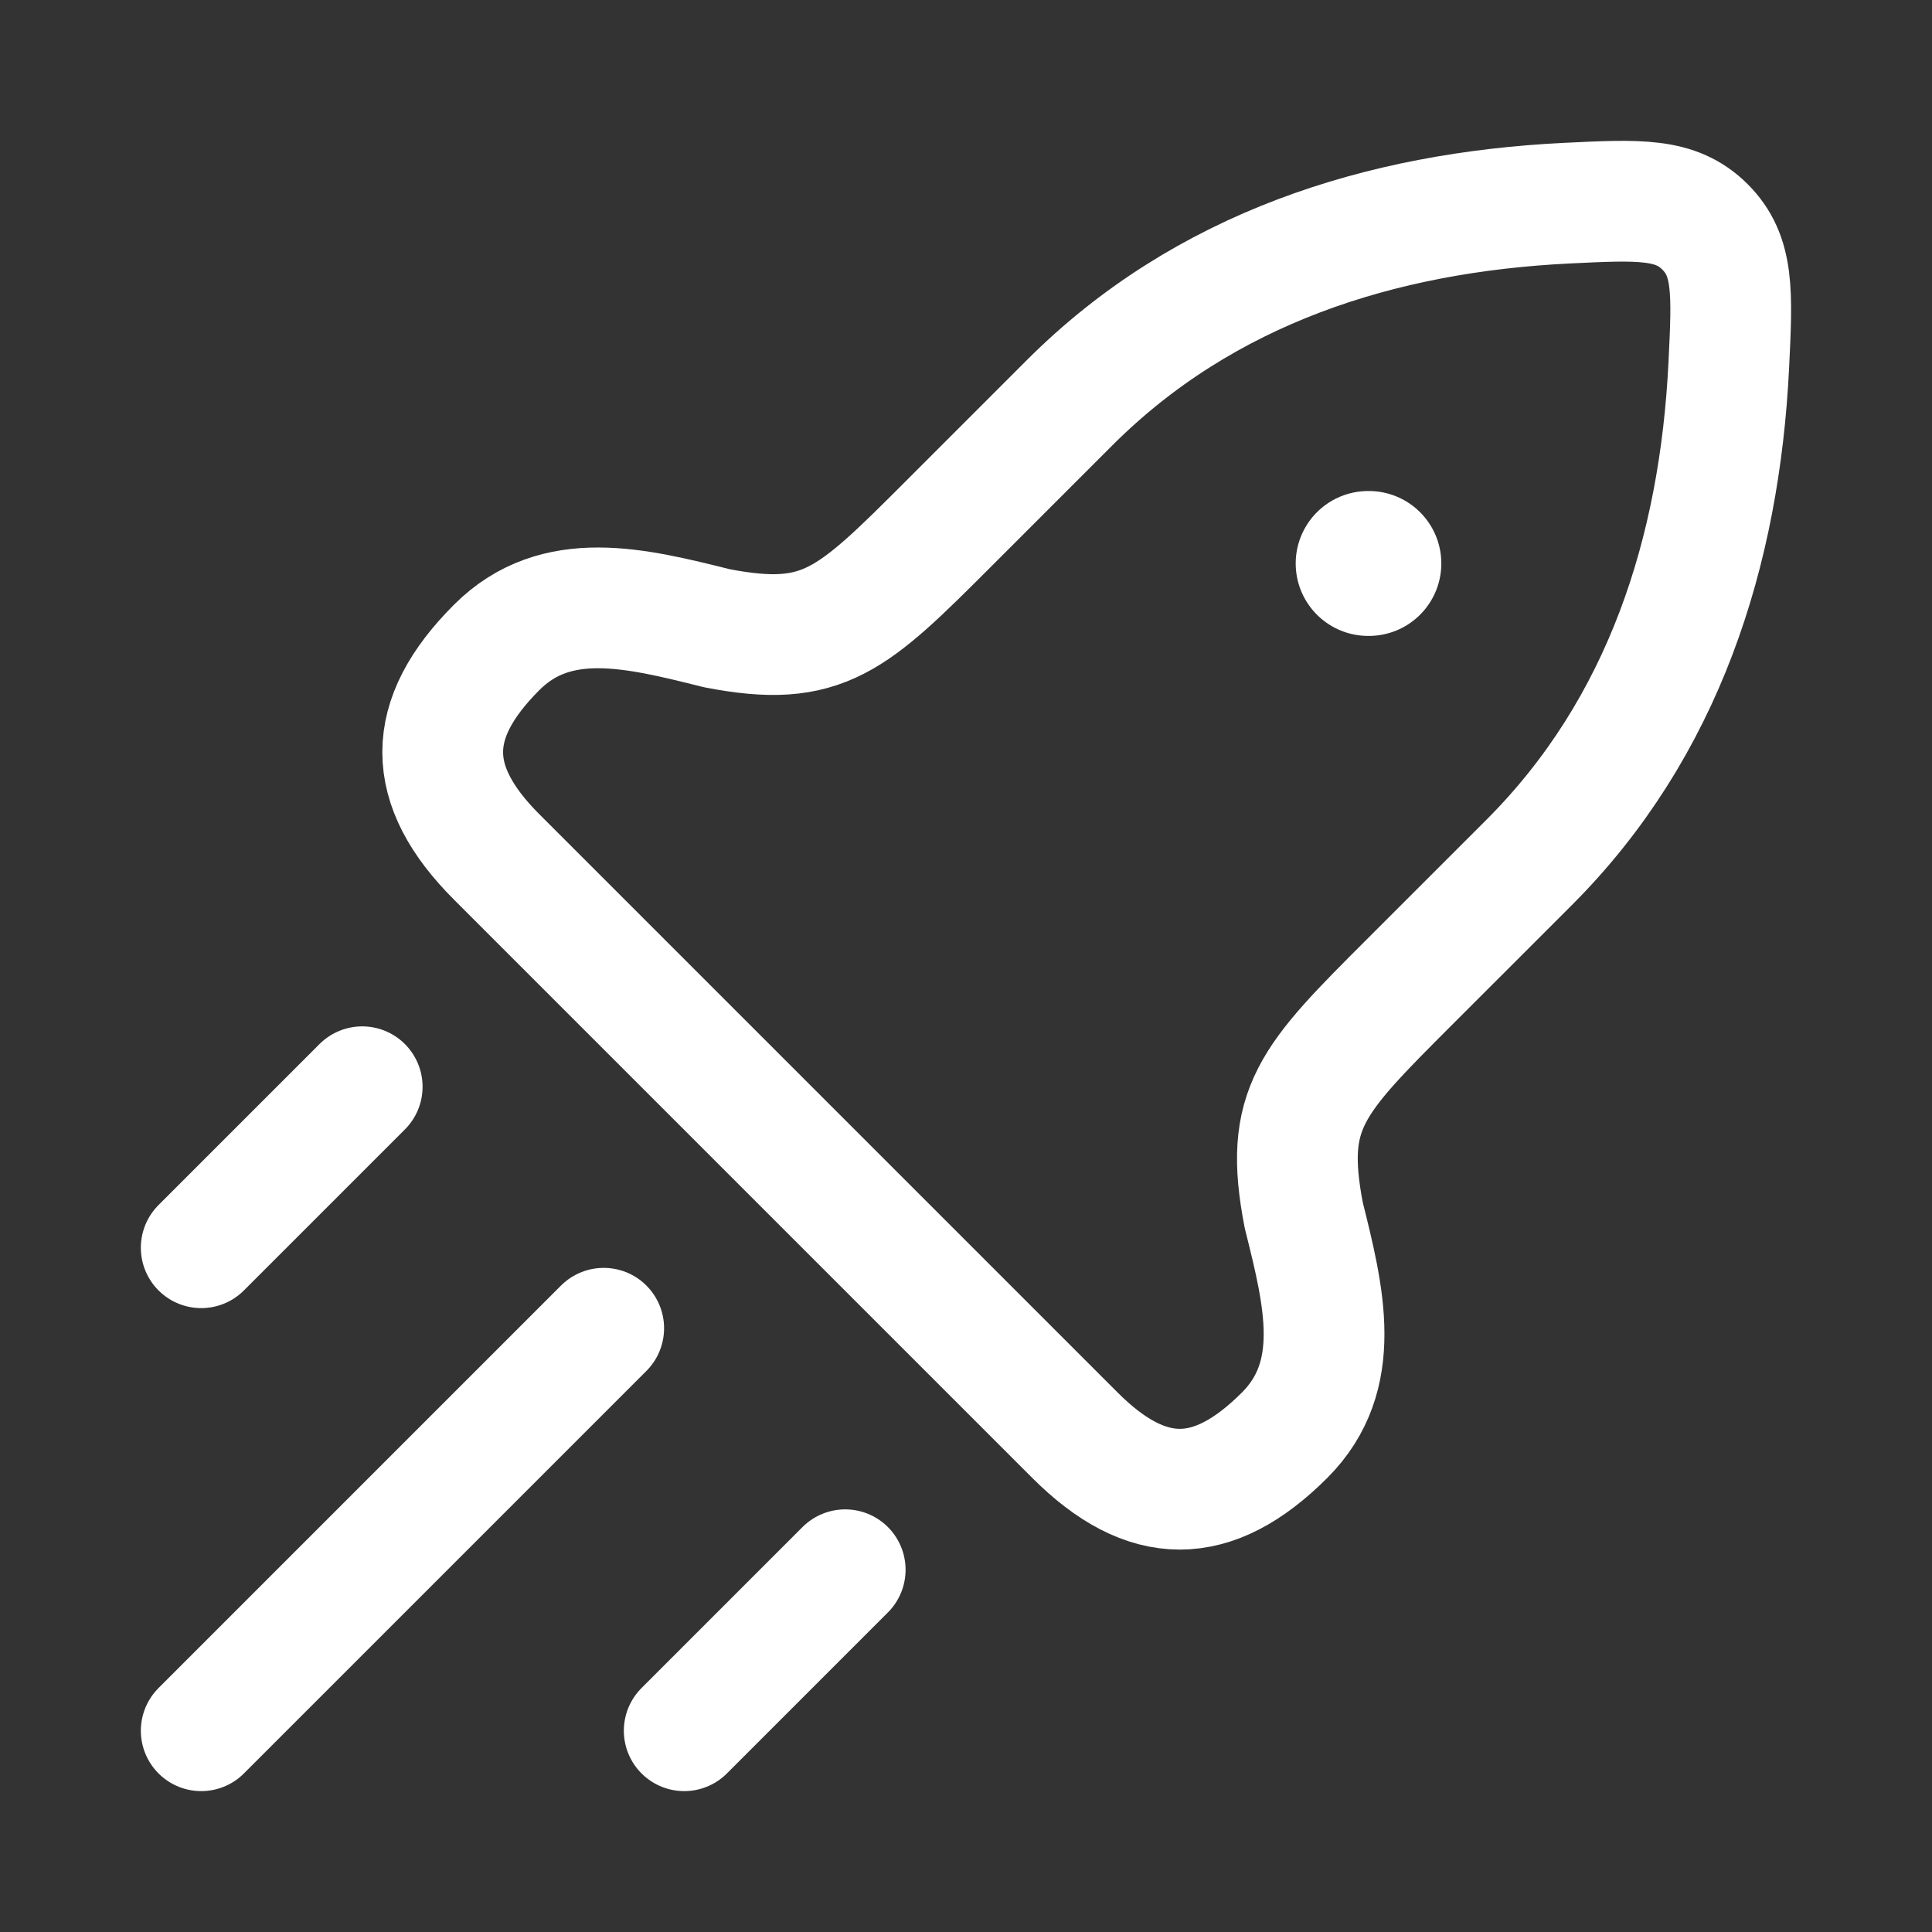
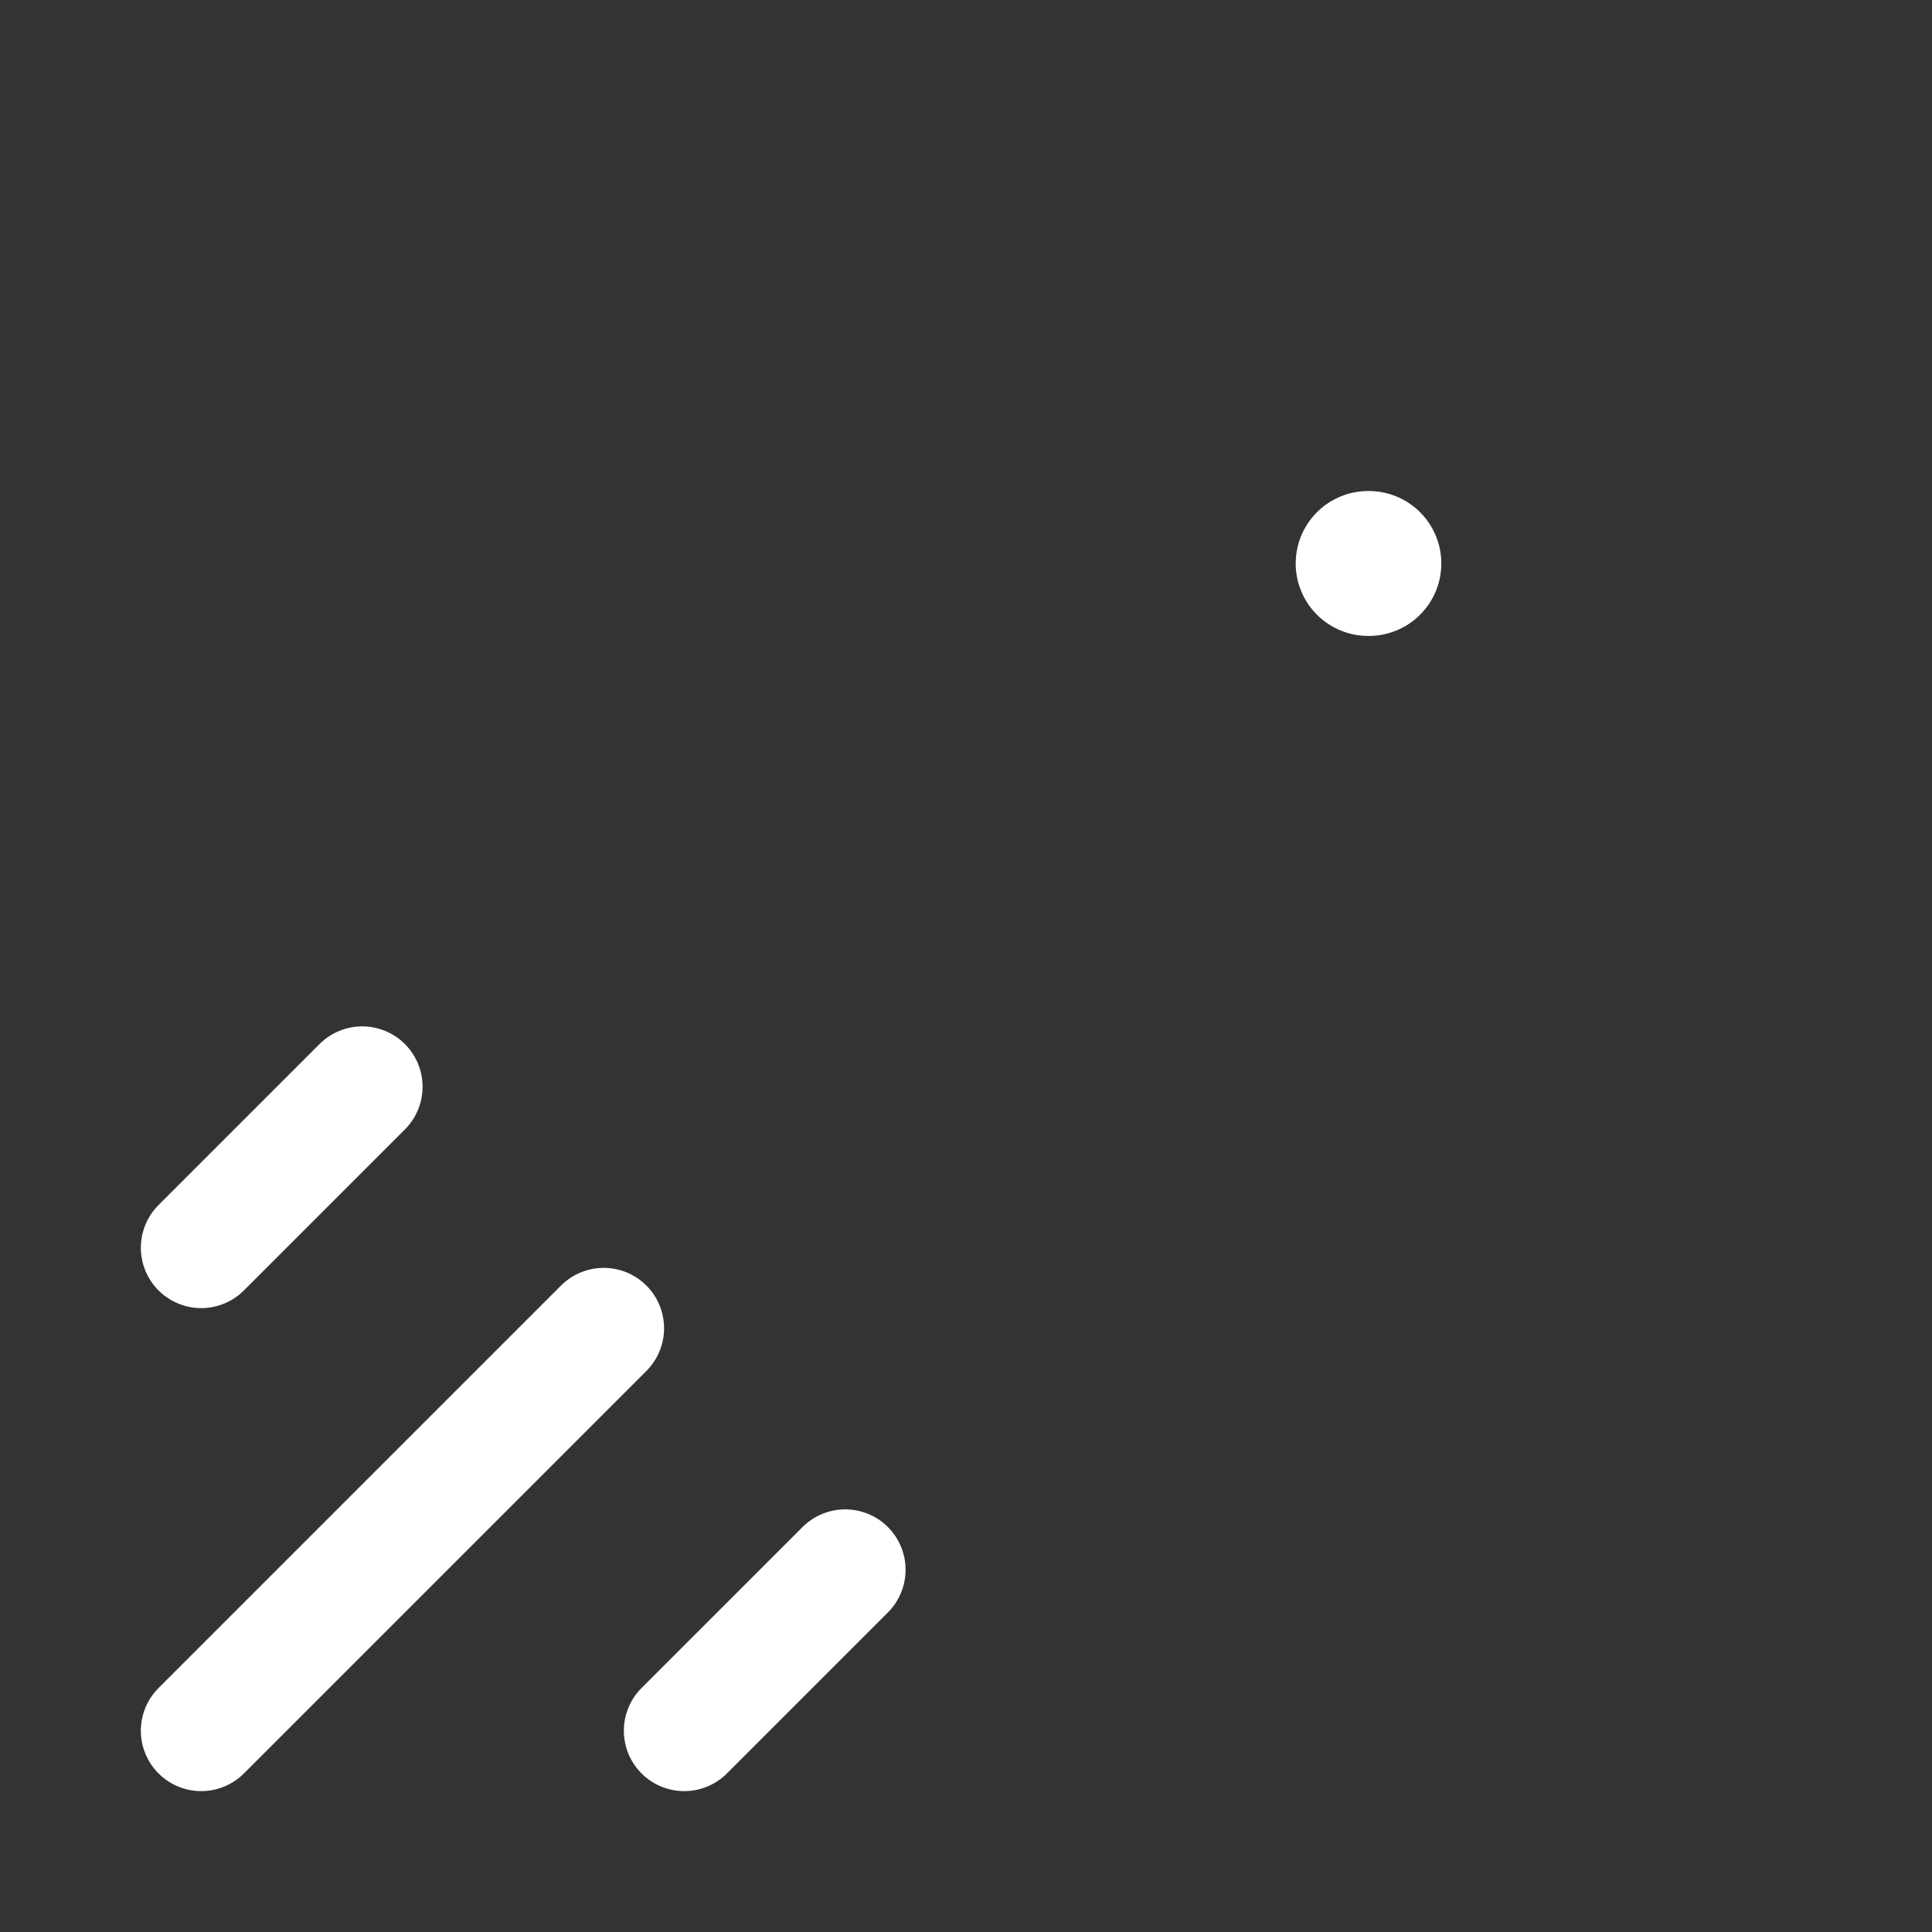
<svg xmlns="http://www.w3.org/2000/svg" width="40" height="40" viewBox="0 0 40 40" fill="none">
  <rect x="0" y="0" width="40" height="40" fill="#333333" stroke="none" />
-   <path d="M19.668 10.815L22.144 8.339C24.932 5.551 28.582 4.395 32.444 4.206C33.947 4.133 34.698 4.096 35.301 4.698C35.903 5.301 35.866 6.052 35.793 7.554C35.604 11.417 34.447 15.067 31.66 17.855L29.183 20.331C27.145 22.369 26.565 22.949 26.993 25.161C27.415 26.851 27.824 28.487 26.596 29.715C25.105 31.205 23.746 31.205 22.256 29.715L10.284 17.743C8.793 16.253 8.793 14.893 10.284 13.403C11.512 12.175 13.148 12.583 14.838 13.006C17.049 13.434 17.629 12.854 19.668 10.815Z" stroke="white" stroke-width="2.5" stroke-linejoin="round" />
  <path d="M28.326 11.666H28.341" stroke="white" stroke-width="3" stroke-linecap="round" stroke-linejoin="round" />
  <path d="M4.166 35.833L12.499 27.5" stroke="white" stroke-width="2.5" stroke-linecap="round" />
  <path d="M14.166 35.833L17.499 32.5" stroke="white" stroke-width="2.5" stroke-linecap="round" />
  <path d="M4.166 25.833L7.499 22.5" stroke="white" stroke-width="2.5" stroke-linecap="round" />
</svg>